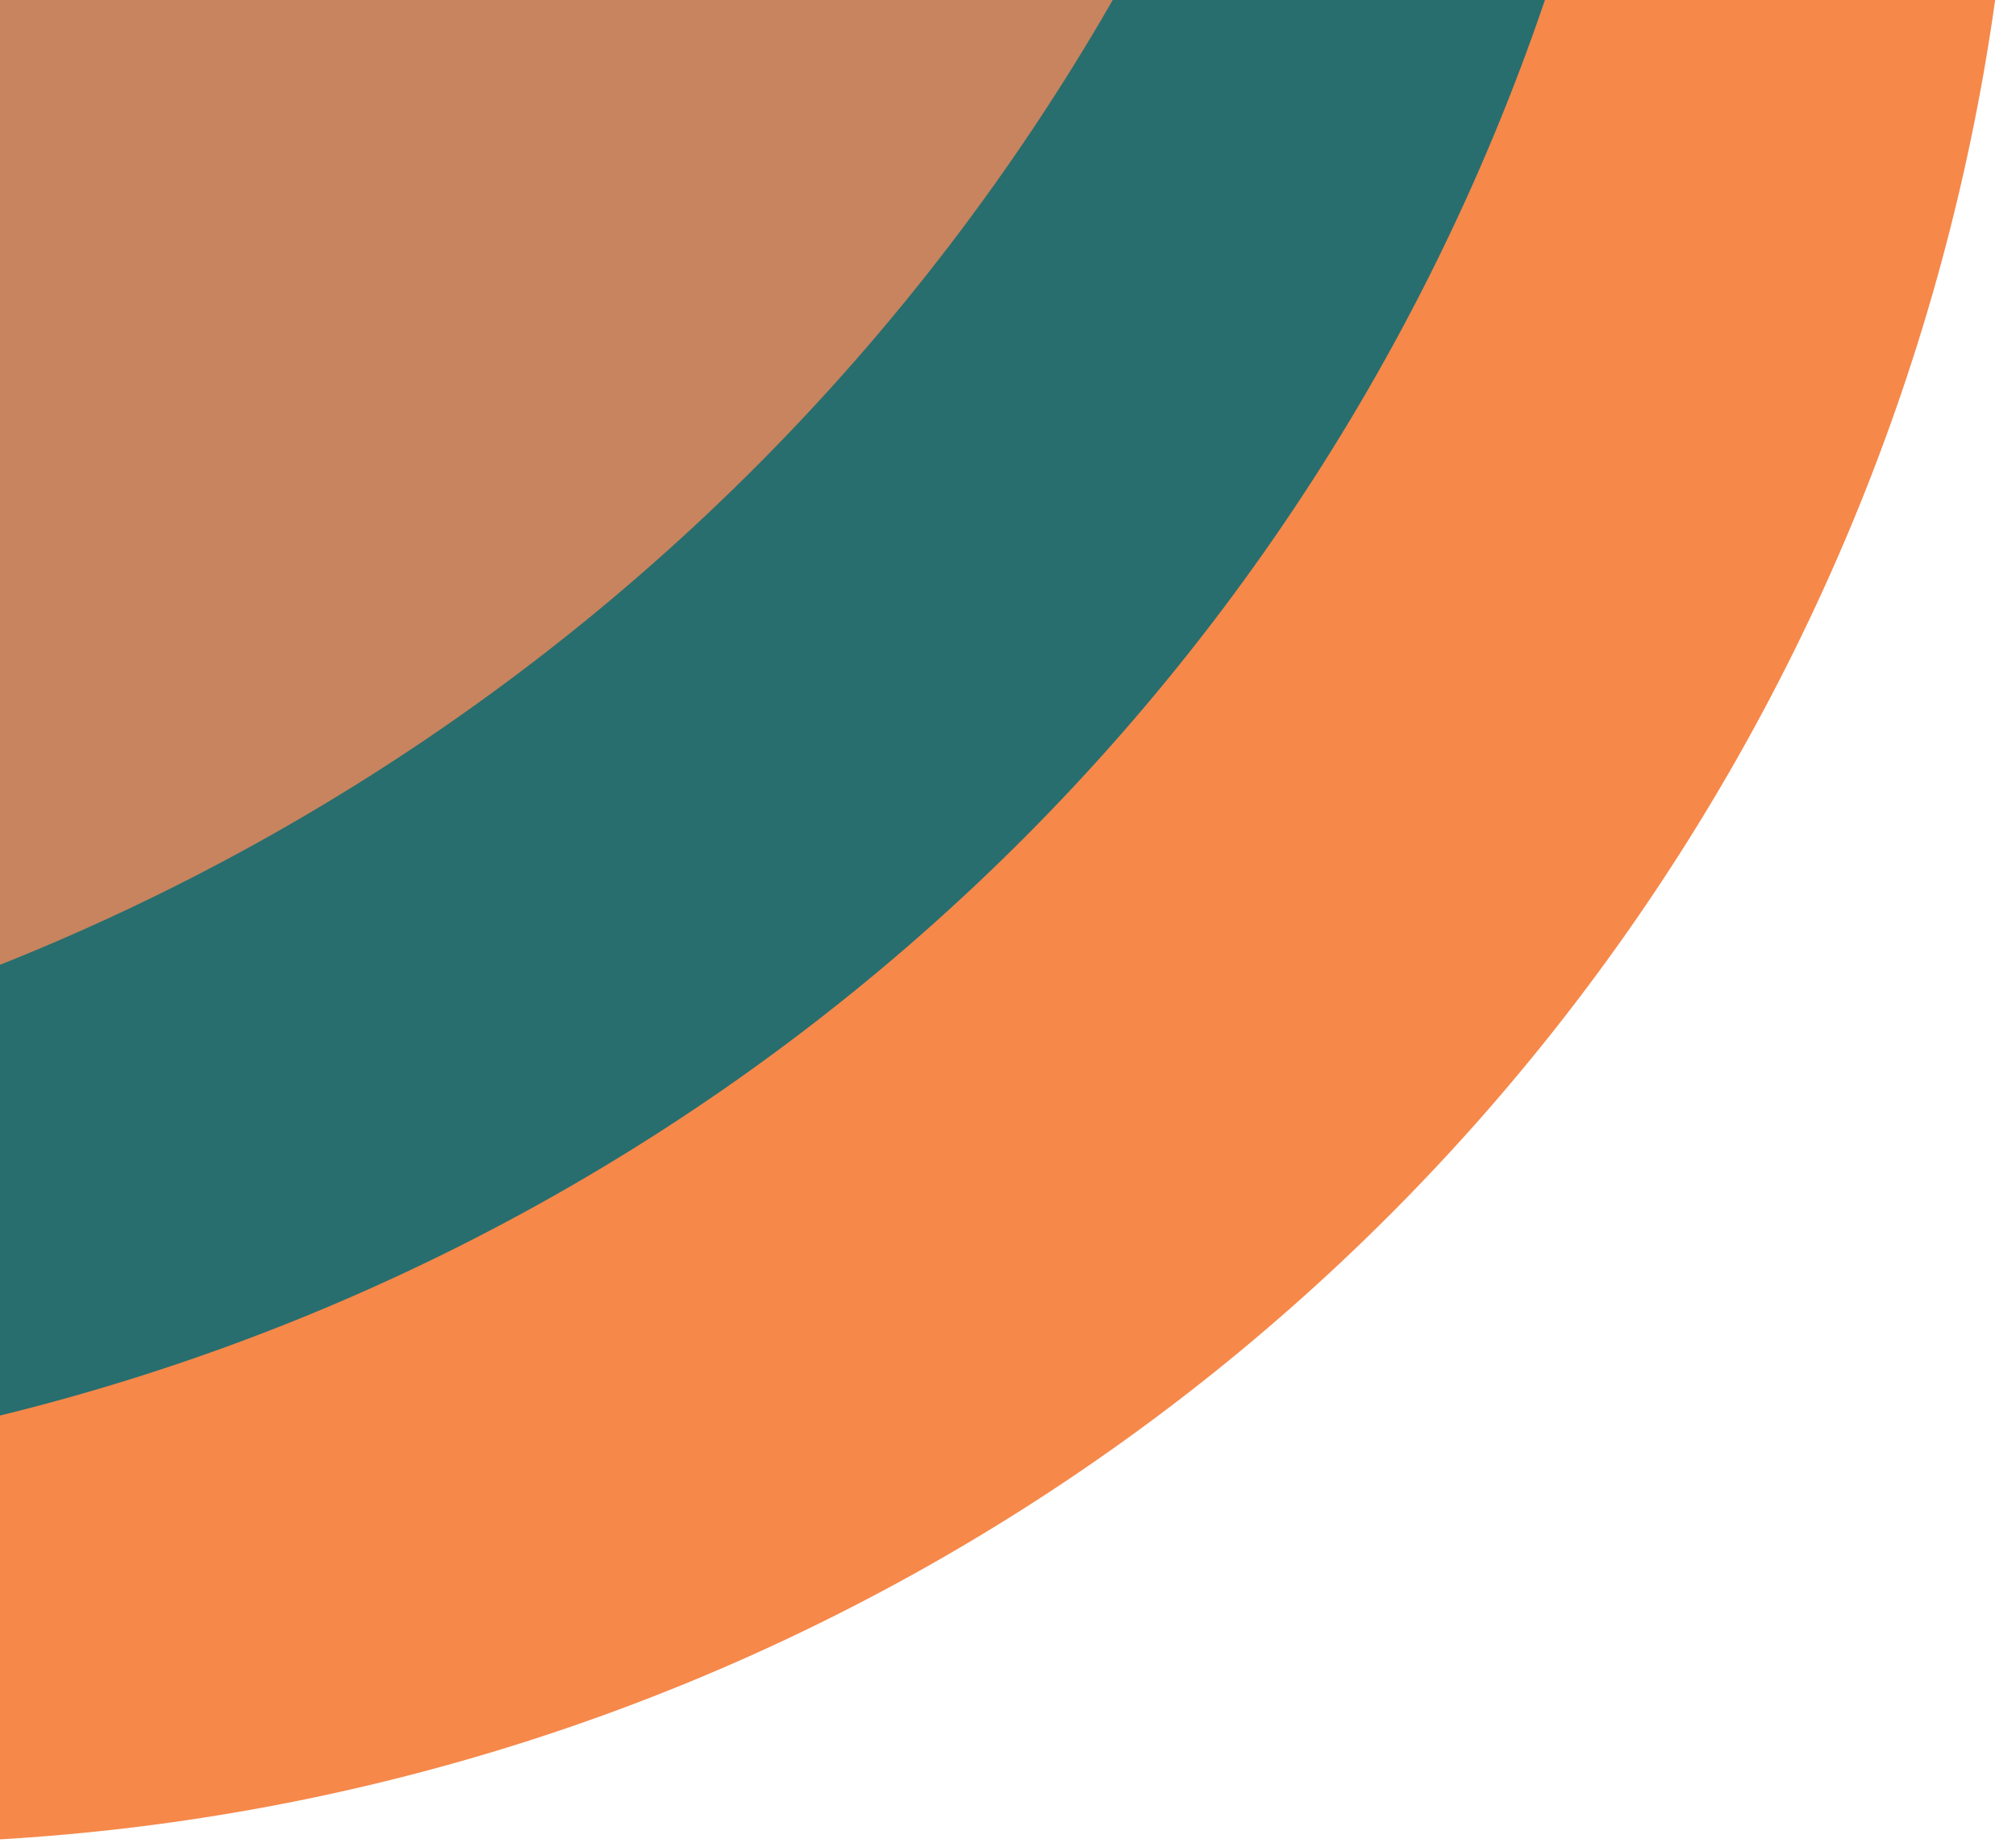
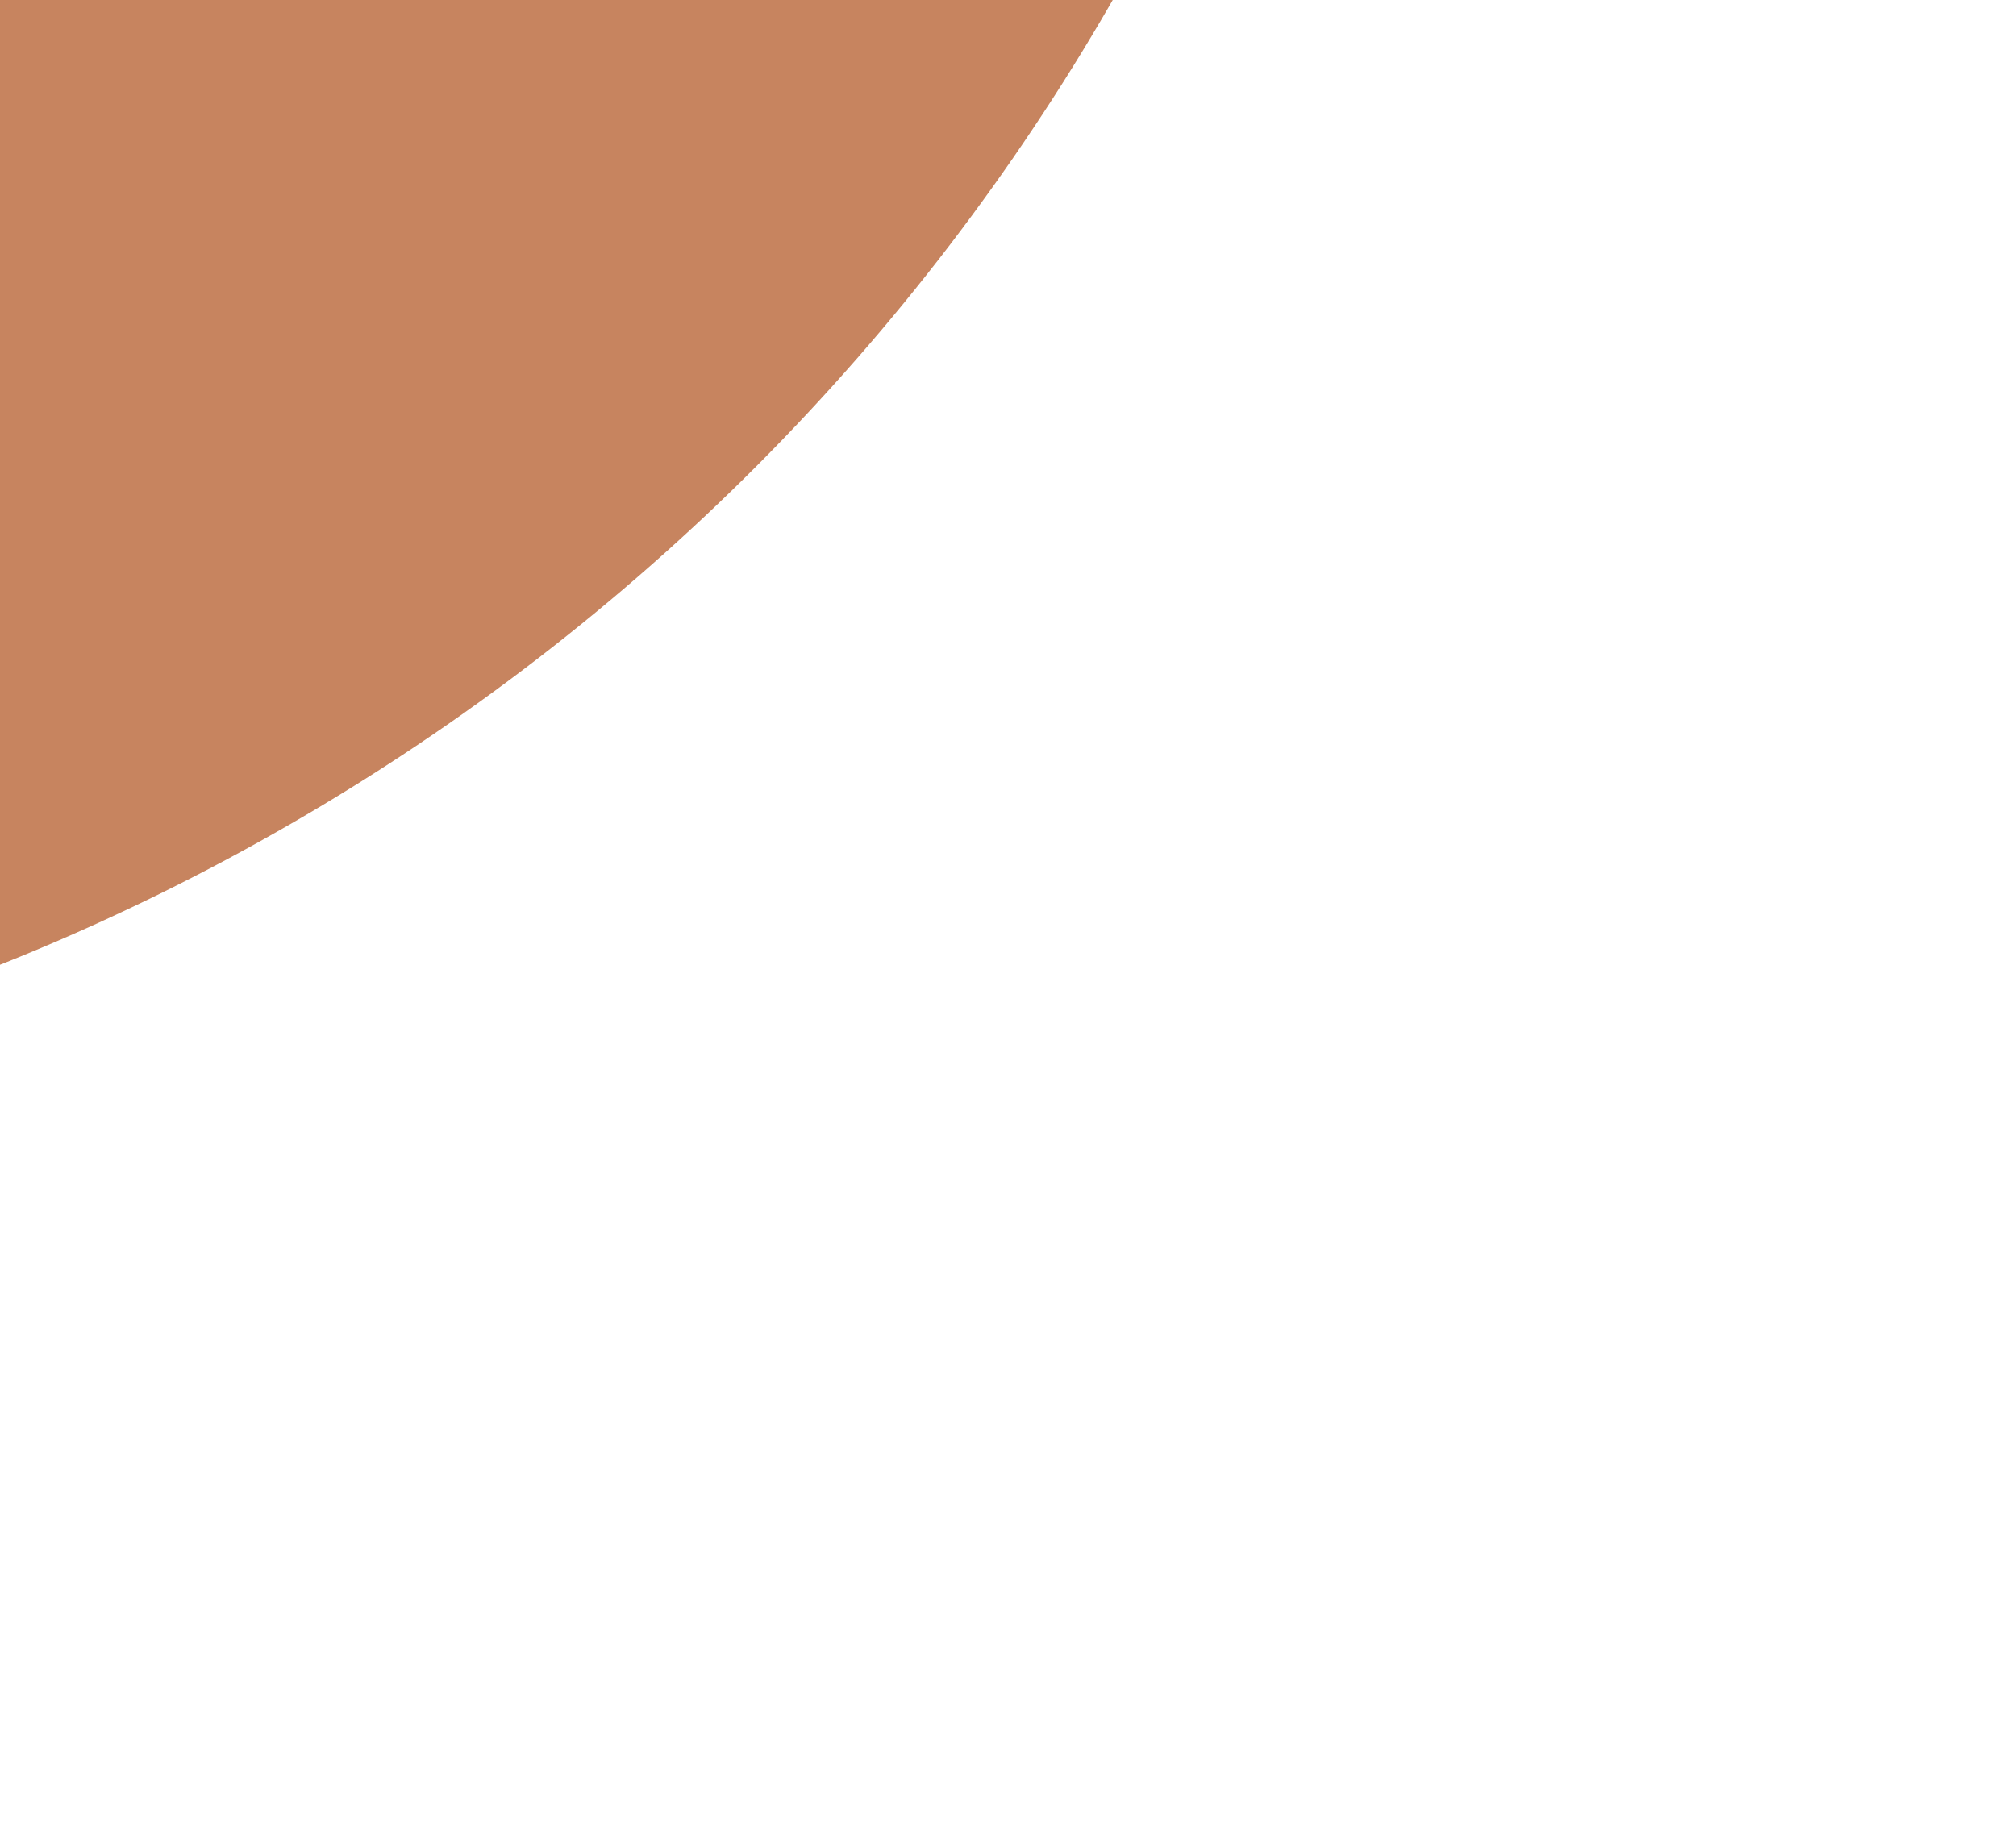
<svg xmlns="http://www.w3.org/2000/svg" width="409" height="374" viewBox="0 0 409 374" fill="none">
-   <circle cx="-25.5" cy="-60.5" r="434.5" fill="#F6884A" />
-   <circle cx="-105.5" cy="-142.5" r="442.5" fill="#286E6E" />
  <circle cx="-168" cy="-226" r="454" fill="#C7845F" />
</svg>